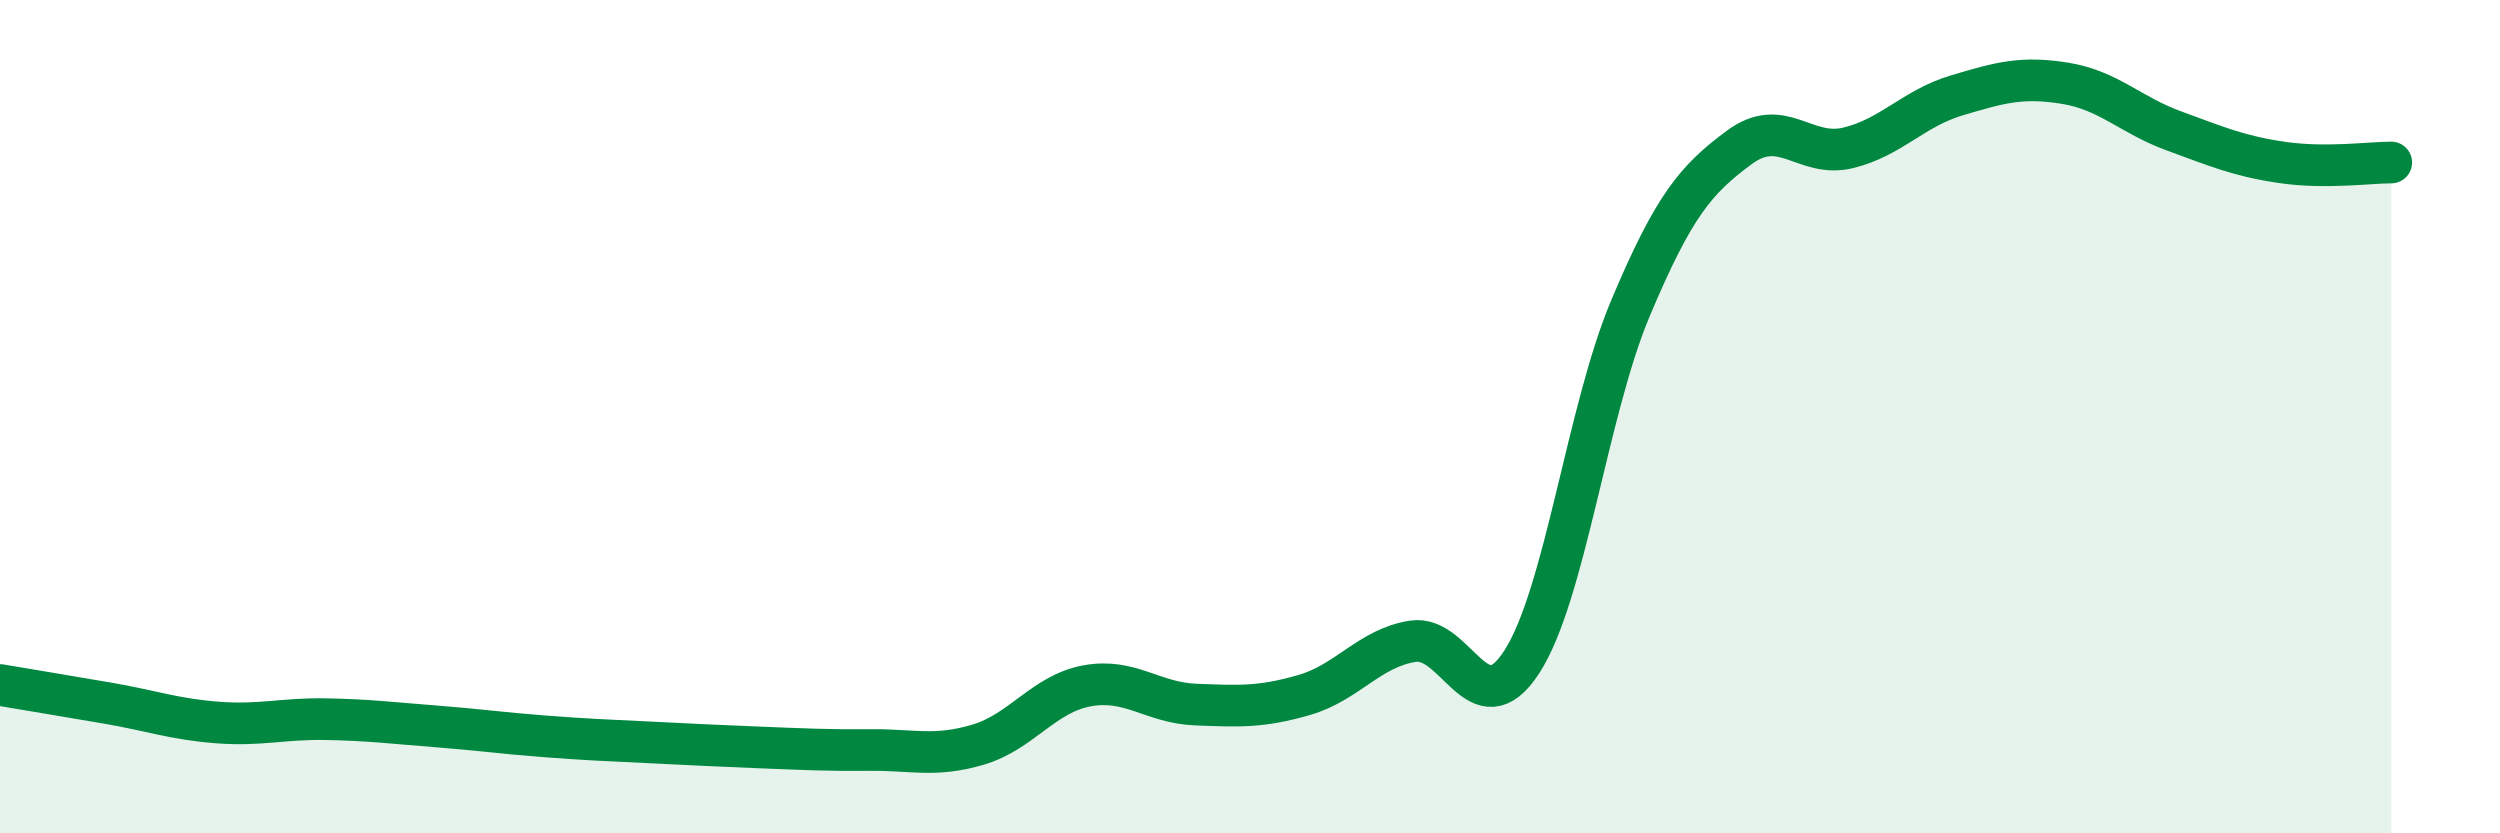
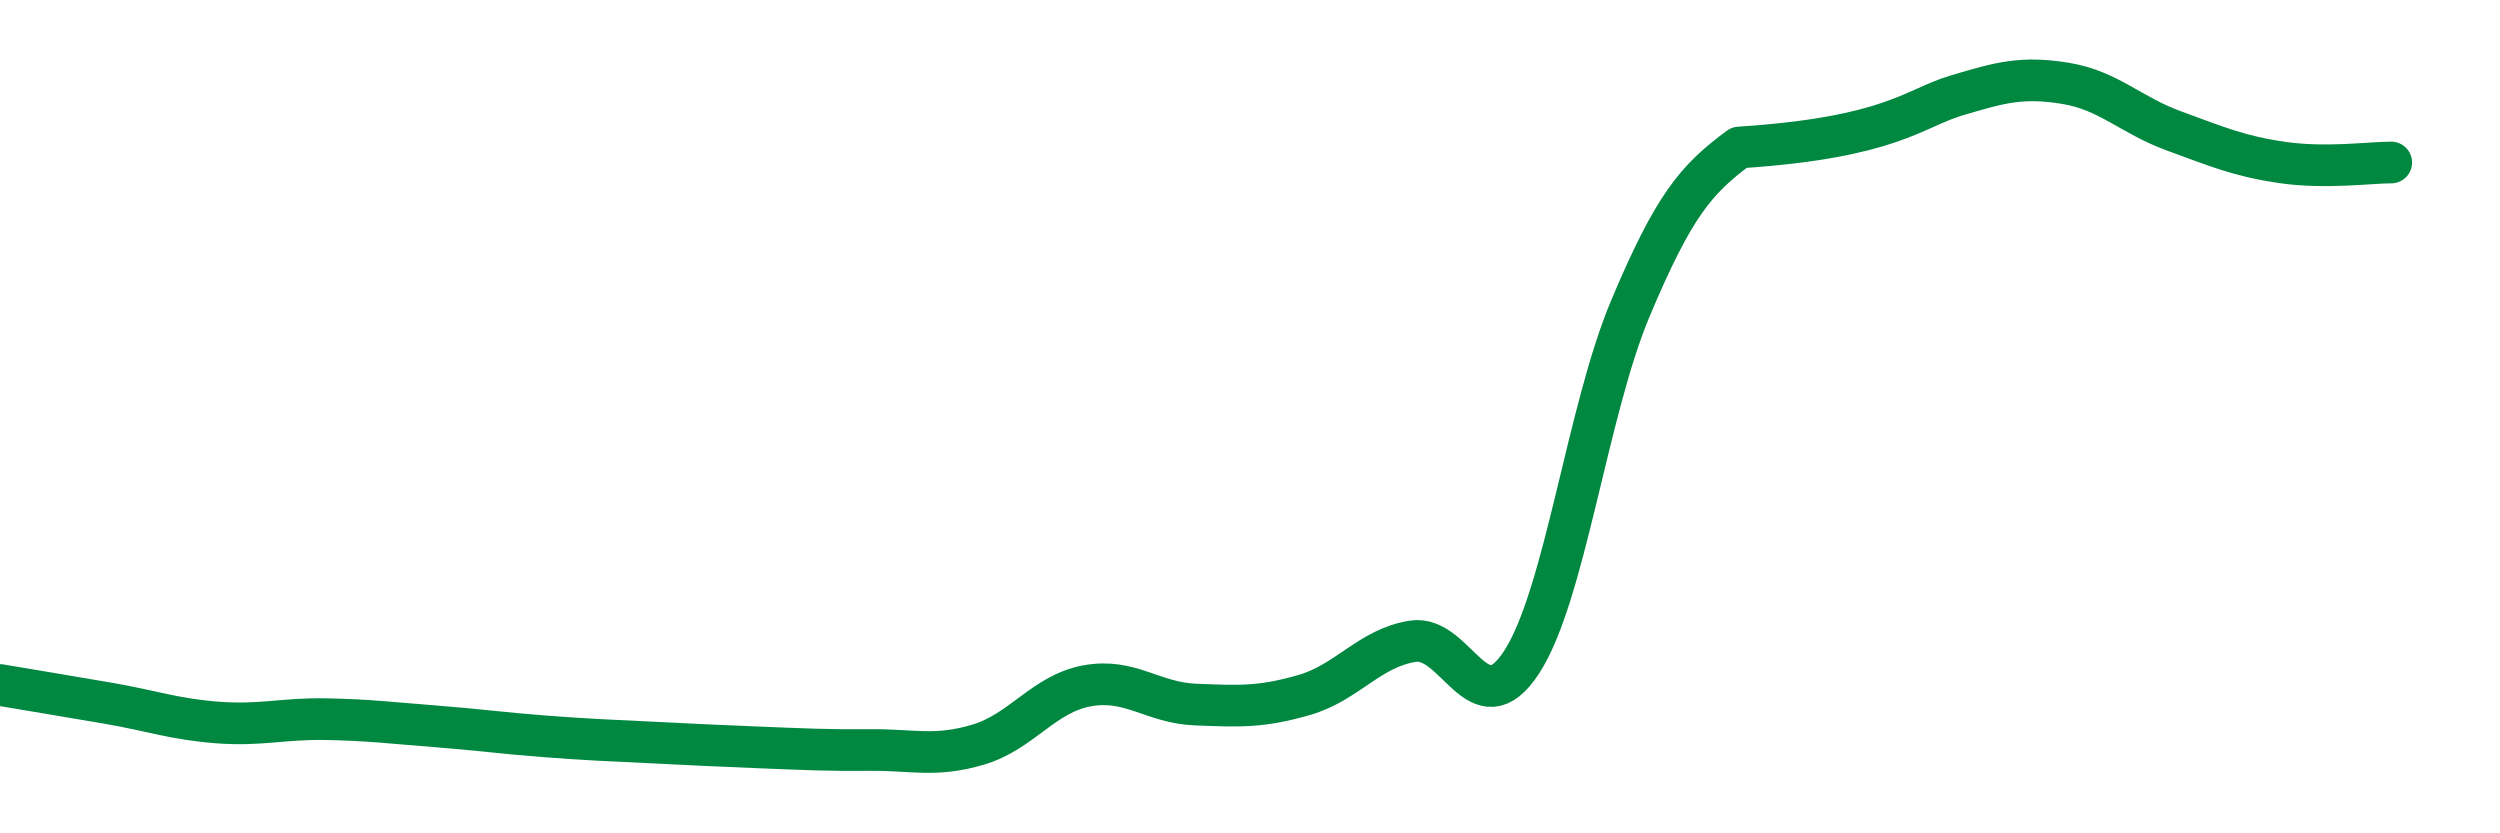
<svg xmlns="http://www.w3.org/2000/svg" width="60" height="20" viewBox="0 0 60 20">
-   <path d="M 0,16.44 C 0.52,16.53 1.57,16.7 2.61,16.88 C 3.65,17.06 4.18,17.26 5.22,17.34 C 6.26,17.42 6.79,17.24 7.83,17.26 C 8.87,17.28 9.39,17.35 10.43,17.43 C 11.47,17.51 12,17.59 13.04,17.67 C 14.08,17.75 14.61,17.77 15.65,17.82 C 16.69,17.87 17.22,17.9 18.26,17.94 C 19.3,17.98 19.83,18.01 20.87,18 C 21.91,17.99 22.44,18.18 23.48,17.87 C 24.52,17.56 25.05,16.65 26.09,16.46 C 27.13,16.27 27.66,16.87 28.7,16.91 C 29.74,16.95 30.26,16.98 31.3,16.68 C 32.34,16.38 32.87,15.55 33.91,15.39 C 34.95,15.23 35.48,17.49 36.52,15.89 C 37.56,14.29 38.09,9.87 39.13,7.4 C 40.17,4.93 40.7,4.31 41.74,3.54 C 42.78,2.77 43.31,3.8 44.35,3.55 C 45.39,3.3 45.92,2.6 46.96,2.29 C 48,1.98 48.53,1.83 49.57,2 C 50.61,2.17 51.13,2.76 52.17,3.14 C 53.21,3.52 53.74,3.75 54.78,3.9 C 55.82,4.05 56.87,3.9 57.39,3.9L57.39 20L0 20Z" fill="#008740" opacity="0.1" stroke-linecap="round" stroke-linejoin="round" />
-   <path d="M 0,16.44 C 0.52,16.53 1.57,16.7 2.61,16.88 C 3.65,17.06 4.18,17.26 5.22,17.34 C 6.26,17.42 6.79,17.24 7.83,17.26 C 8.87,17.28 9.39,17.35 10.43,17.43 C 11.47,17.51 12,17.59 13.04,17.67 C 14.08,17.75 14.61,17.77 15.65,17.82 C 16.69,17.87 17.22,17.9 18.26,17.94 C 19.3,17.98 19.83,18.01 20.87,18 C 21.91,17.99 22.44,18.18 23.48,17.87 C 24.52,17.56 25.05,16.65 26.09,16.46 C 27.13,16.27 27.66,16.87 28.7,16.91 C 29.74,16.95 30.26,16.98 31.3,16.68 C 32.34,16.38 32.87,15.55 33.91,15.39 C 34.95,15.23 35.48,17.49 36.52,15.89 C 37.56,14.29 38.09,9.87 39.13,7.4 C 40.17,4.93 40.7,4.31 41.74,3.54 C 42.78,2.77 43.31,3.8 44.35,3.55 C 45.39,3.3 45.92,2.6 46.96,2.29 C 48,1.98 48.53,1.83 49.57,2 C 50.61,2.17 51.13,2.76 52.17,3.14 C 53.21,3.52 53.74,3.75 54.78,3.9 C 55.82,4.05 56.87,3.9 57.39,3.9" stroke="#008740" stroke-width="1" fill="none" stroke-linecap="round" stroke-linejoin="round" />
+   <path d="M 0,16.44 C 0.52,16.53 1.57,16.7 2.61,16.88 C 3.65,17.06 4.18,17.26 5.22,17.34 C 6.26,17.42 6.79,17.24 7.83,17.26 C 8.87,17.28 9.39,17.35 10.43,17.43 C 11.47,17.51 12,17.59 13.04,17.67 C 14.08,17.75 14.61,17.77 15.65,17.82 C 16.69,17.87 17.22,17.9 18.26,17.94 C 19.3,17.98 19.83,18.01 20.87,18 C 21.91,17.99 22.44,18.18 23.48,17.87 C 24.52,17.56 25.05,16.65 26.09,16.46 C 27.13,16.27 27.66,16.87 28.7,16.91 C 29.74,16.95 30.26,16.98 31.3,16.68 C 32.34,16.38 32.87,15.55 33.91,15.39 C 34.95,15.23 35.48,17.49 36.52,15.89 C 37.56,14.29 38.09,9.87 39.13,7.4 C 40.17,4.93 40.7,4.31 41.74,3.54 C 45.39,3.3 45.92,2.6 46.96,2.29 C 48,1.98 48.53,1.83 49.57,2 C 50.61,2.17 51.13,2.76 52.17,3.14 C 53.21,3.52 53.74,3.75 54.78,3.9 C 55.82,4.05 56.87,3.9 57.39,3.9" stroke="#008740" stroke-width="1" fill="none" stroke-linecap="round" stroke-linejoin="round" />
</svg>